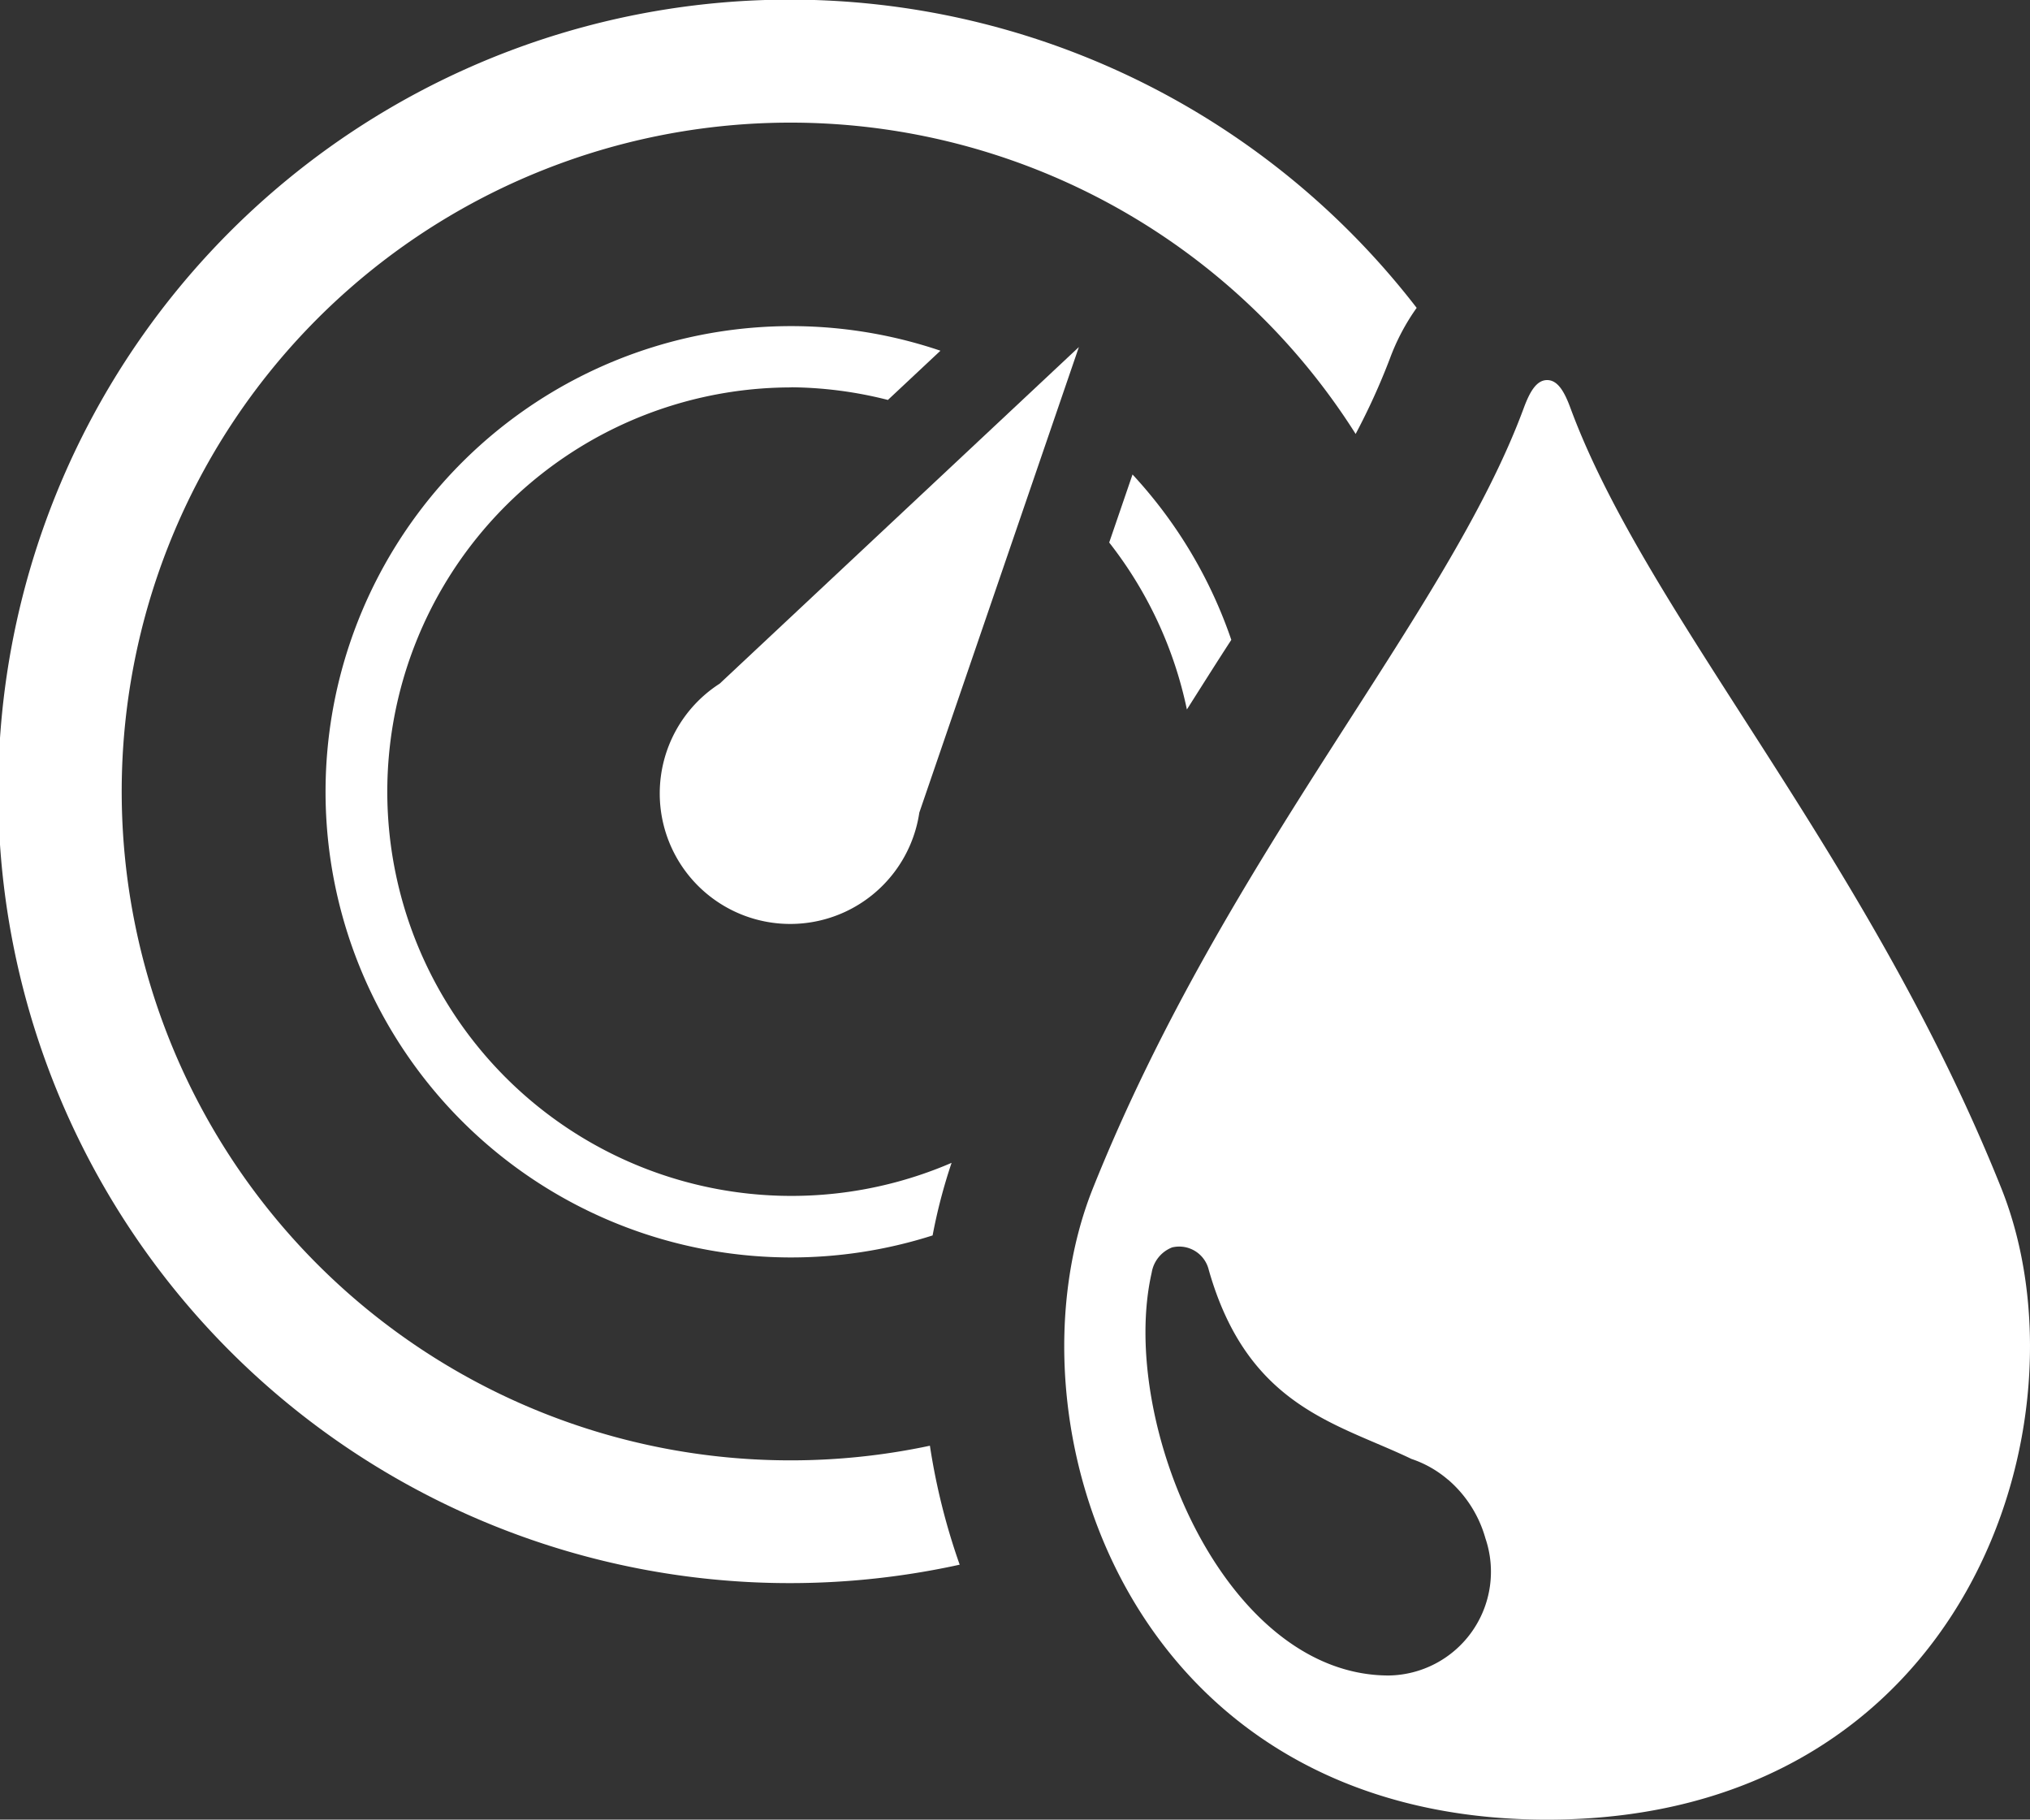
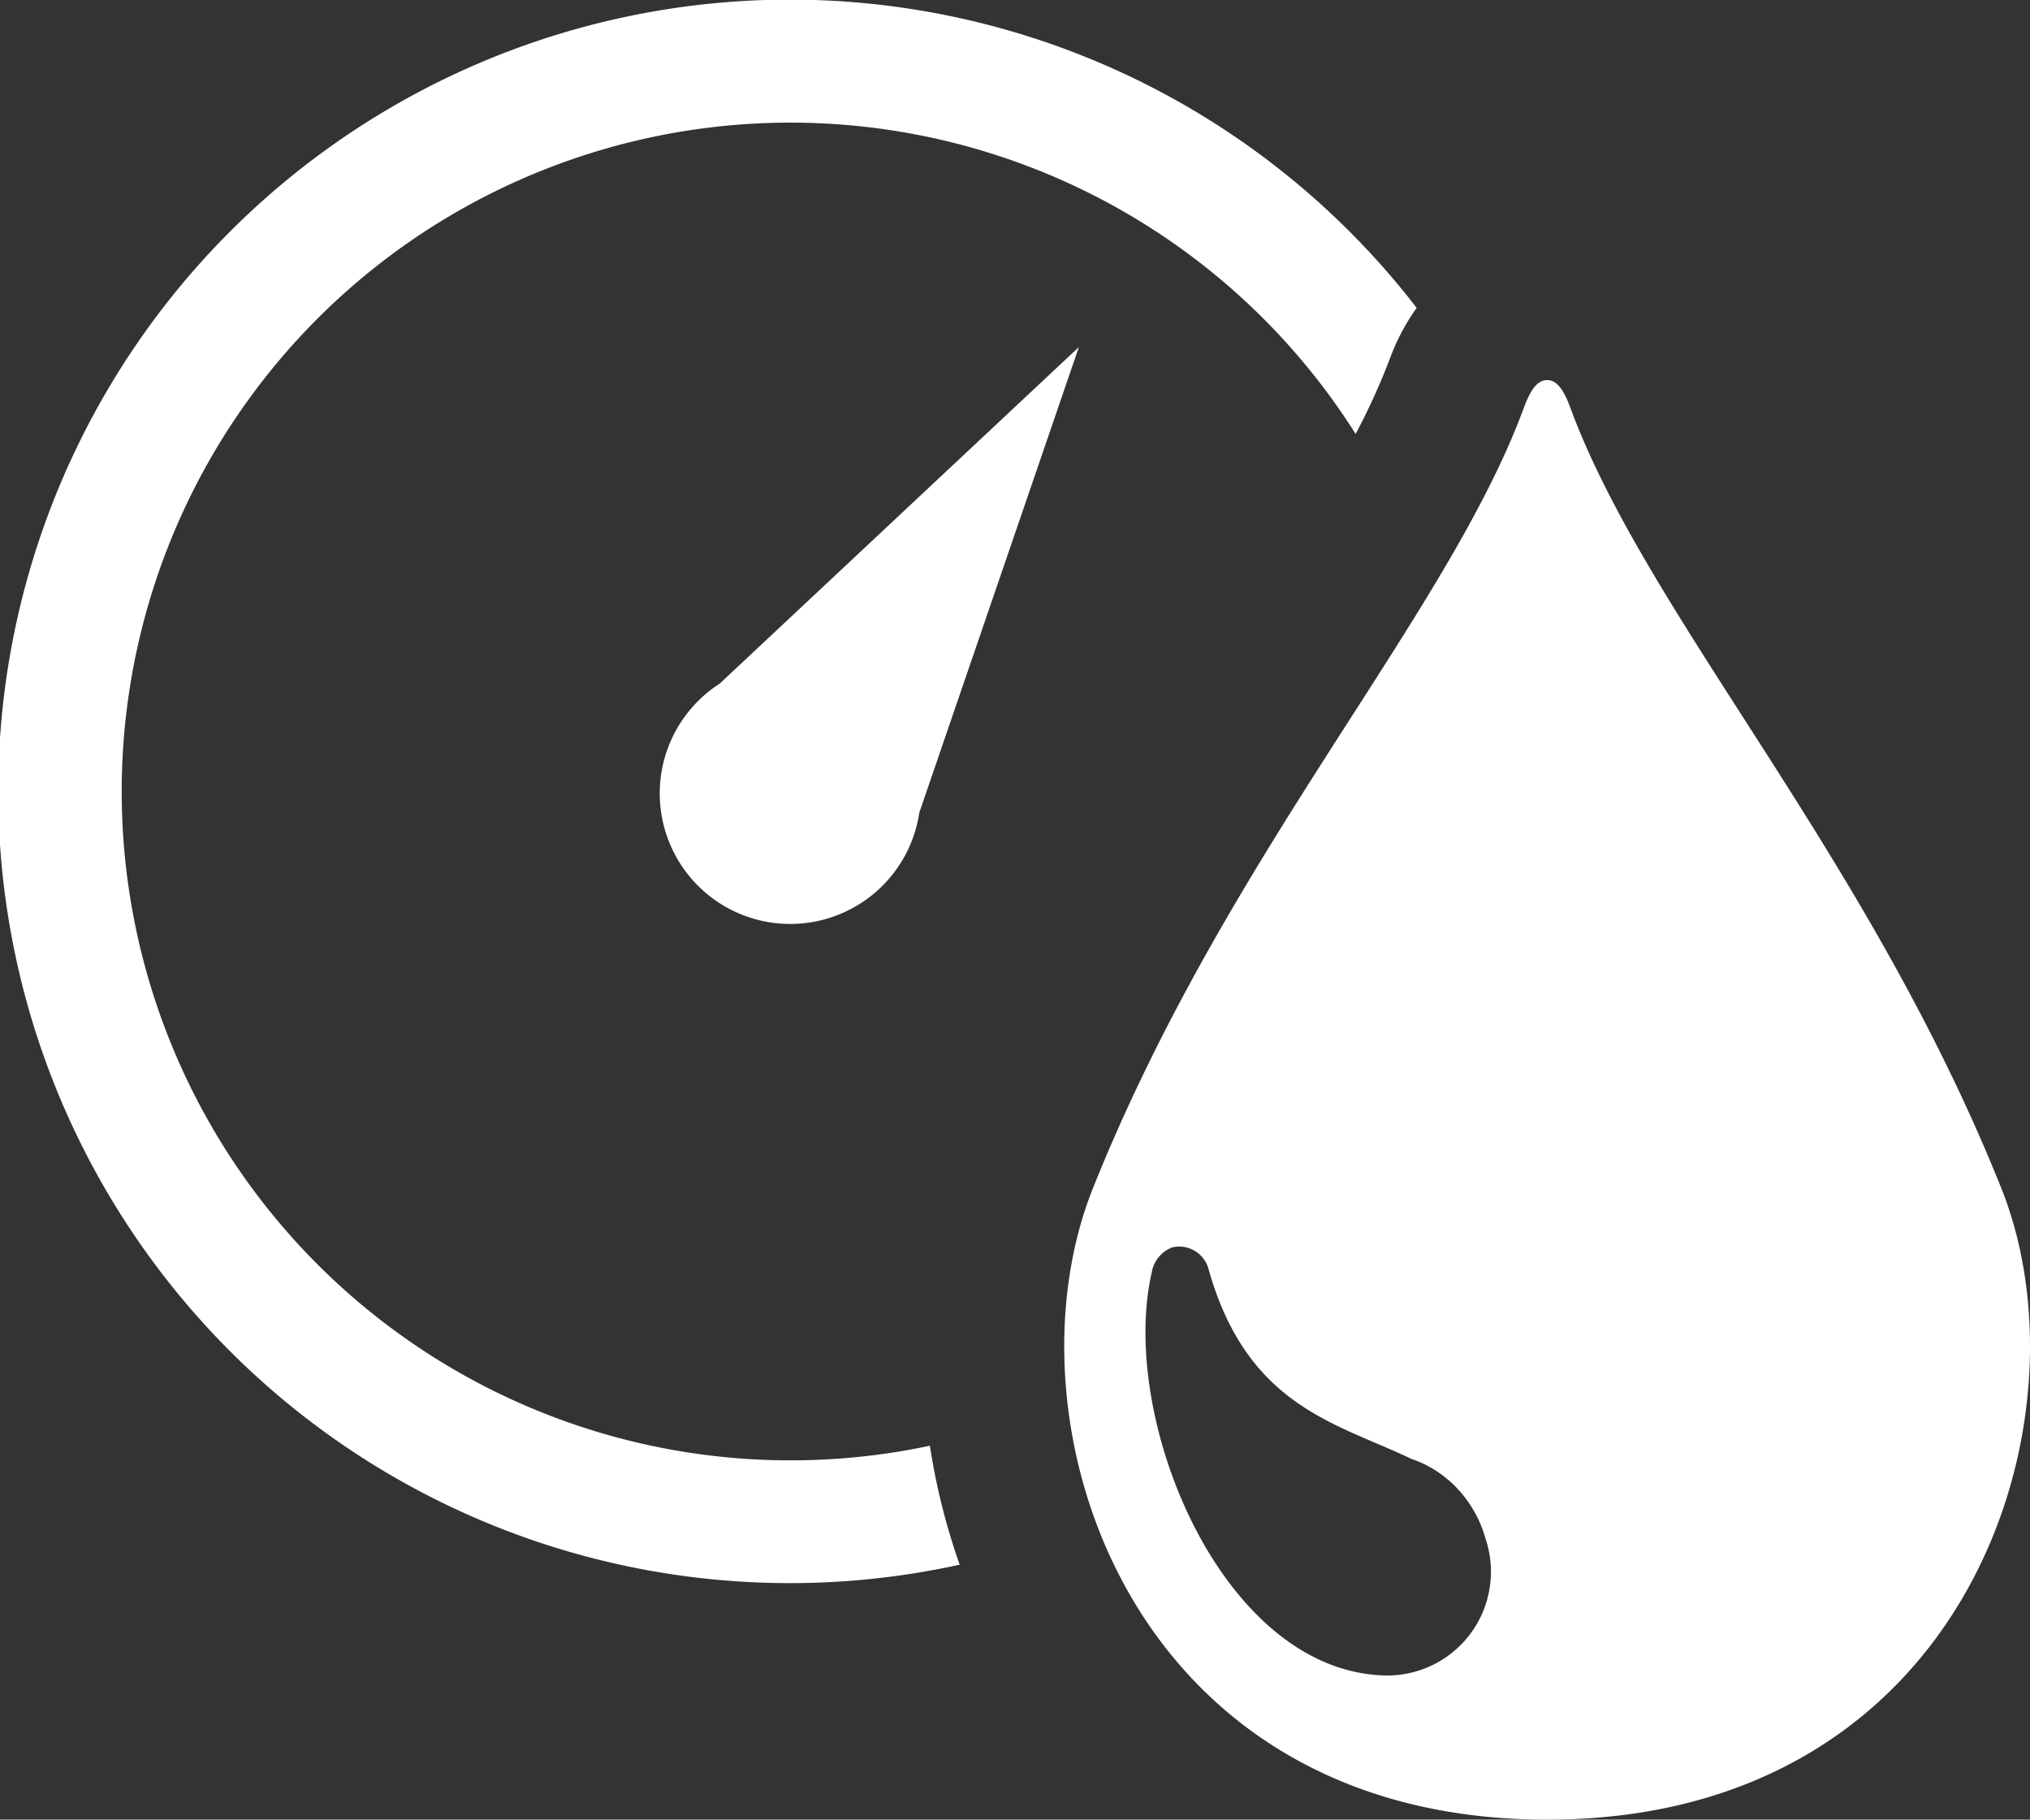
<svg xmlns="http://www.w3.org/2000/svg" width="48.131" height="43.136" viewBox="0 0 48.131 43.136">
  <rect x="0" y="0" width="48.131" height="43.136" fill="#333333" stroke="none" />
  <g id="Group_35" data-name="Group 35" transform="translate(-250.678 -4145.281)">
-     <path id="Path_69" data-name="Path 69" d="M278.819,4162.1c.354-.558.7-1.108,1.047-1.641l.006-.01a10.986,10.986,0,0,0-2.342-3.92l-.553,1.613A9.587,9.587,0,0,1,278.819,4162.1Z" fill="#fff" />
    <path id="Path_70" data-name="Path 70" d="M269.444,4179.9a15.856,15.856,0,1,1,13.376-24.332,15.846,15.846,0,0,0,.813-1.789,5.136,5.136,0,0,1,.634-1.2,18.769,18.769,0,1,0-10.835,29.794,15.394,15.394,0,0,1-.706-2.82A15.88,15.88,0,0,1,269.444,4179.9Z" fill="#fff" />
-     <path id="Path_71" data-name="Path 71" d="M269.444,4154.462a9.585,9.585,0,0,1,2.286.3l1.246-1.167a11.039,11.039,0,1,0-.186,20.973,12.853,12.853,0,0,1,.45-1.721,9.583,9.583,0,1,1-3.8-18.382Z" fill="#fff" />
    <path id="Path_72" data-name="Path 72" d="M267.742,4161.487a3.094,3.094,0,1,0,4.733,3.057l3.783-11.036Z" fill="#fff" />
    <path id="Path_73" data-name="Path 73" d="M298.128,4173.447c-3.18-7.942-8.39-13.553-10.215-18.493-.141-.384-.3-.663-.553-.663s-.412.279-.554.663c-1.825,4.94-7.034,10.551-10.214,18.493-2.194,5.479.788,14.97,10.768,14.97S300.322,4178.926,298.128,4173.447ZM283.607,4185c-3.918,0-6.417-6.057-5.623-9.548a.776.776,0,0,1,.485-.6.72.72,0,0,1,.868.531c.924,3.253,3.038,3.633,4.806,4.483a2.593,2.593,0,0,1,.863.489l.013.009h0a2.846,2.846,0,0,1,.878,1.384A2.46,2.46,0,0,1,283.607,4185Z" fill="#fff" />
  </g>
</svg>